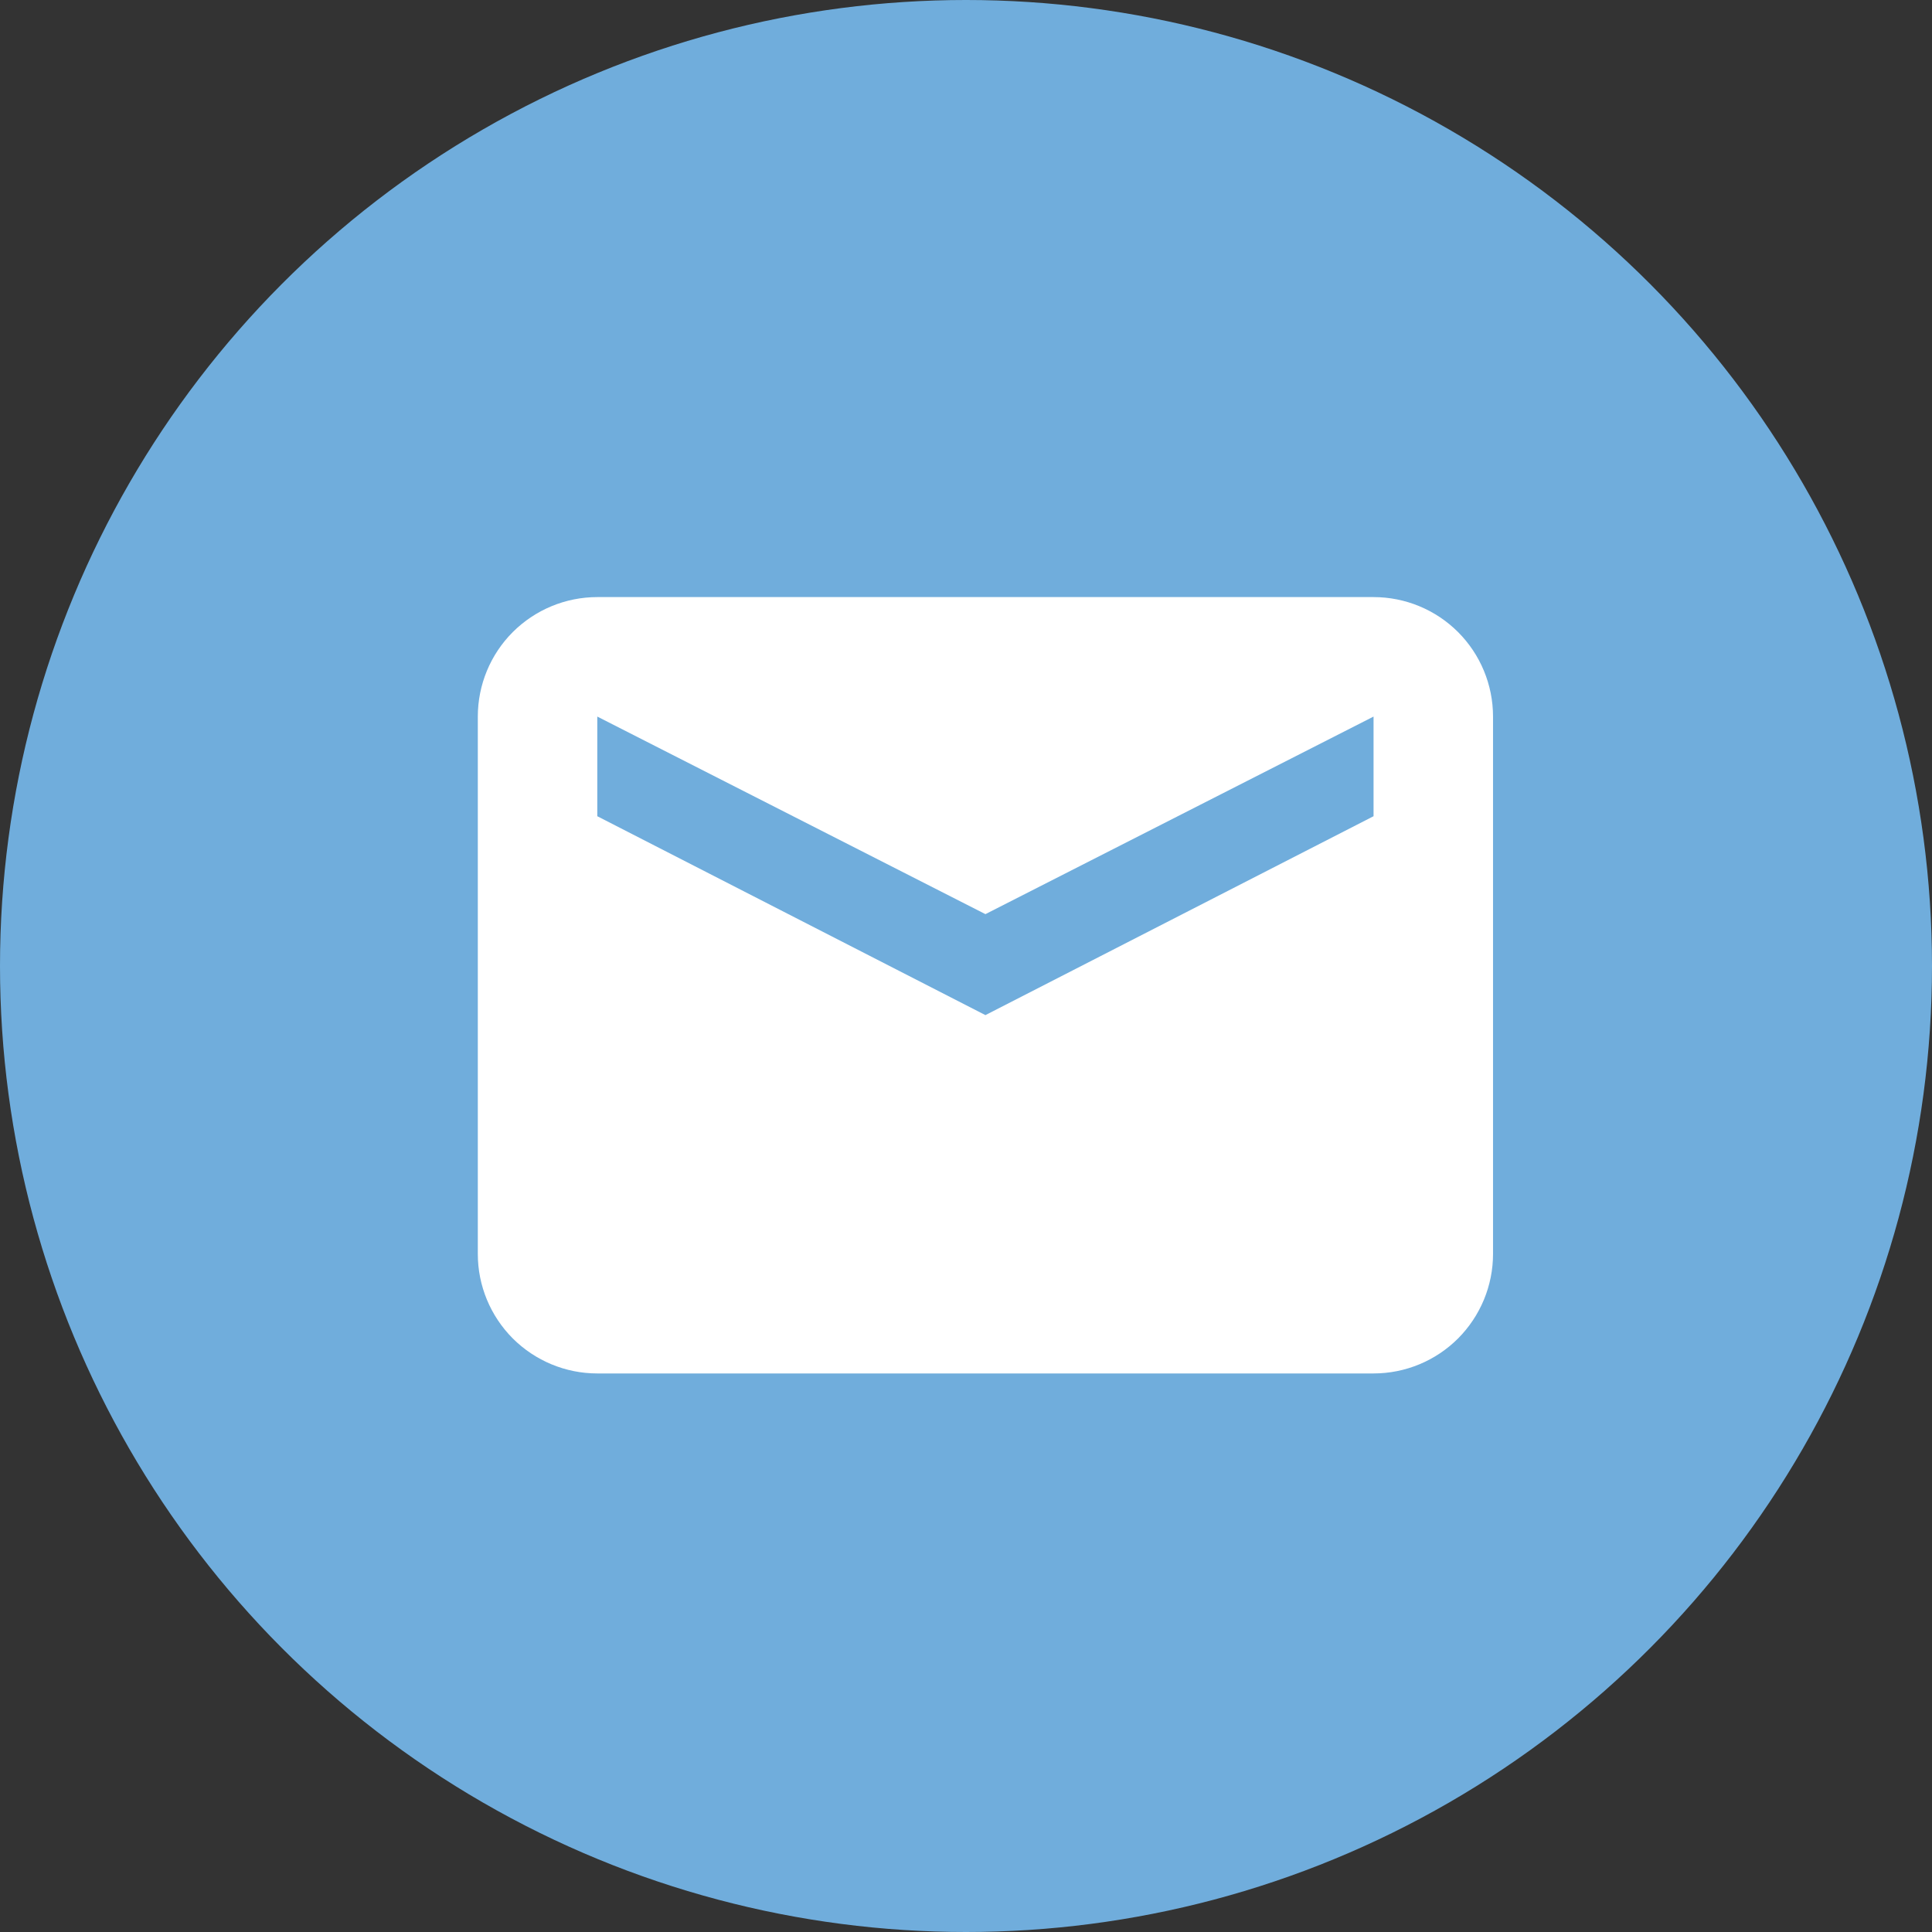
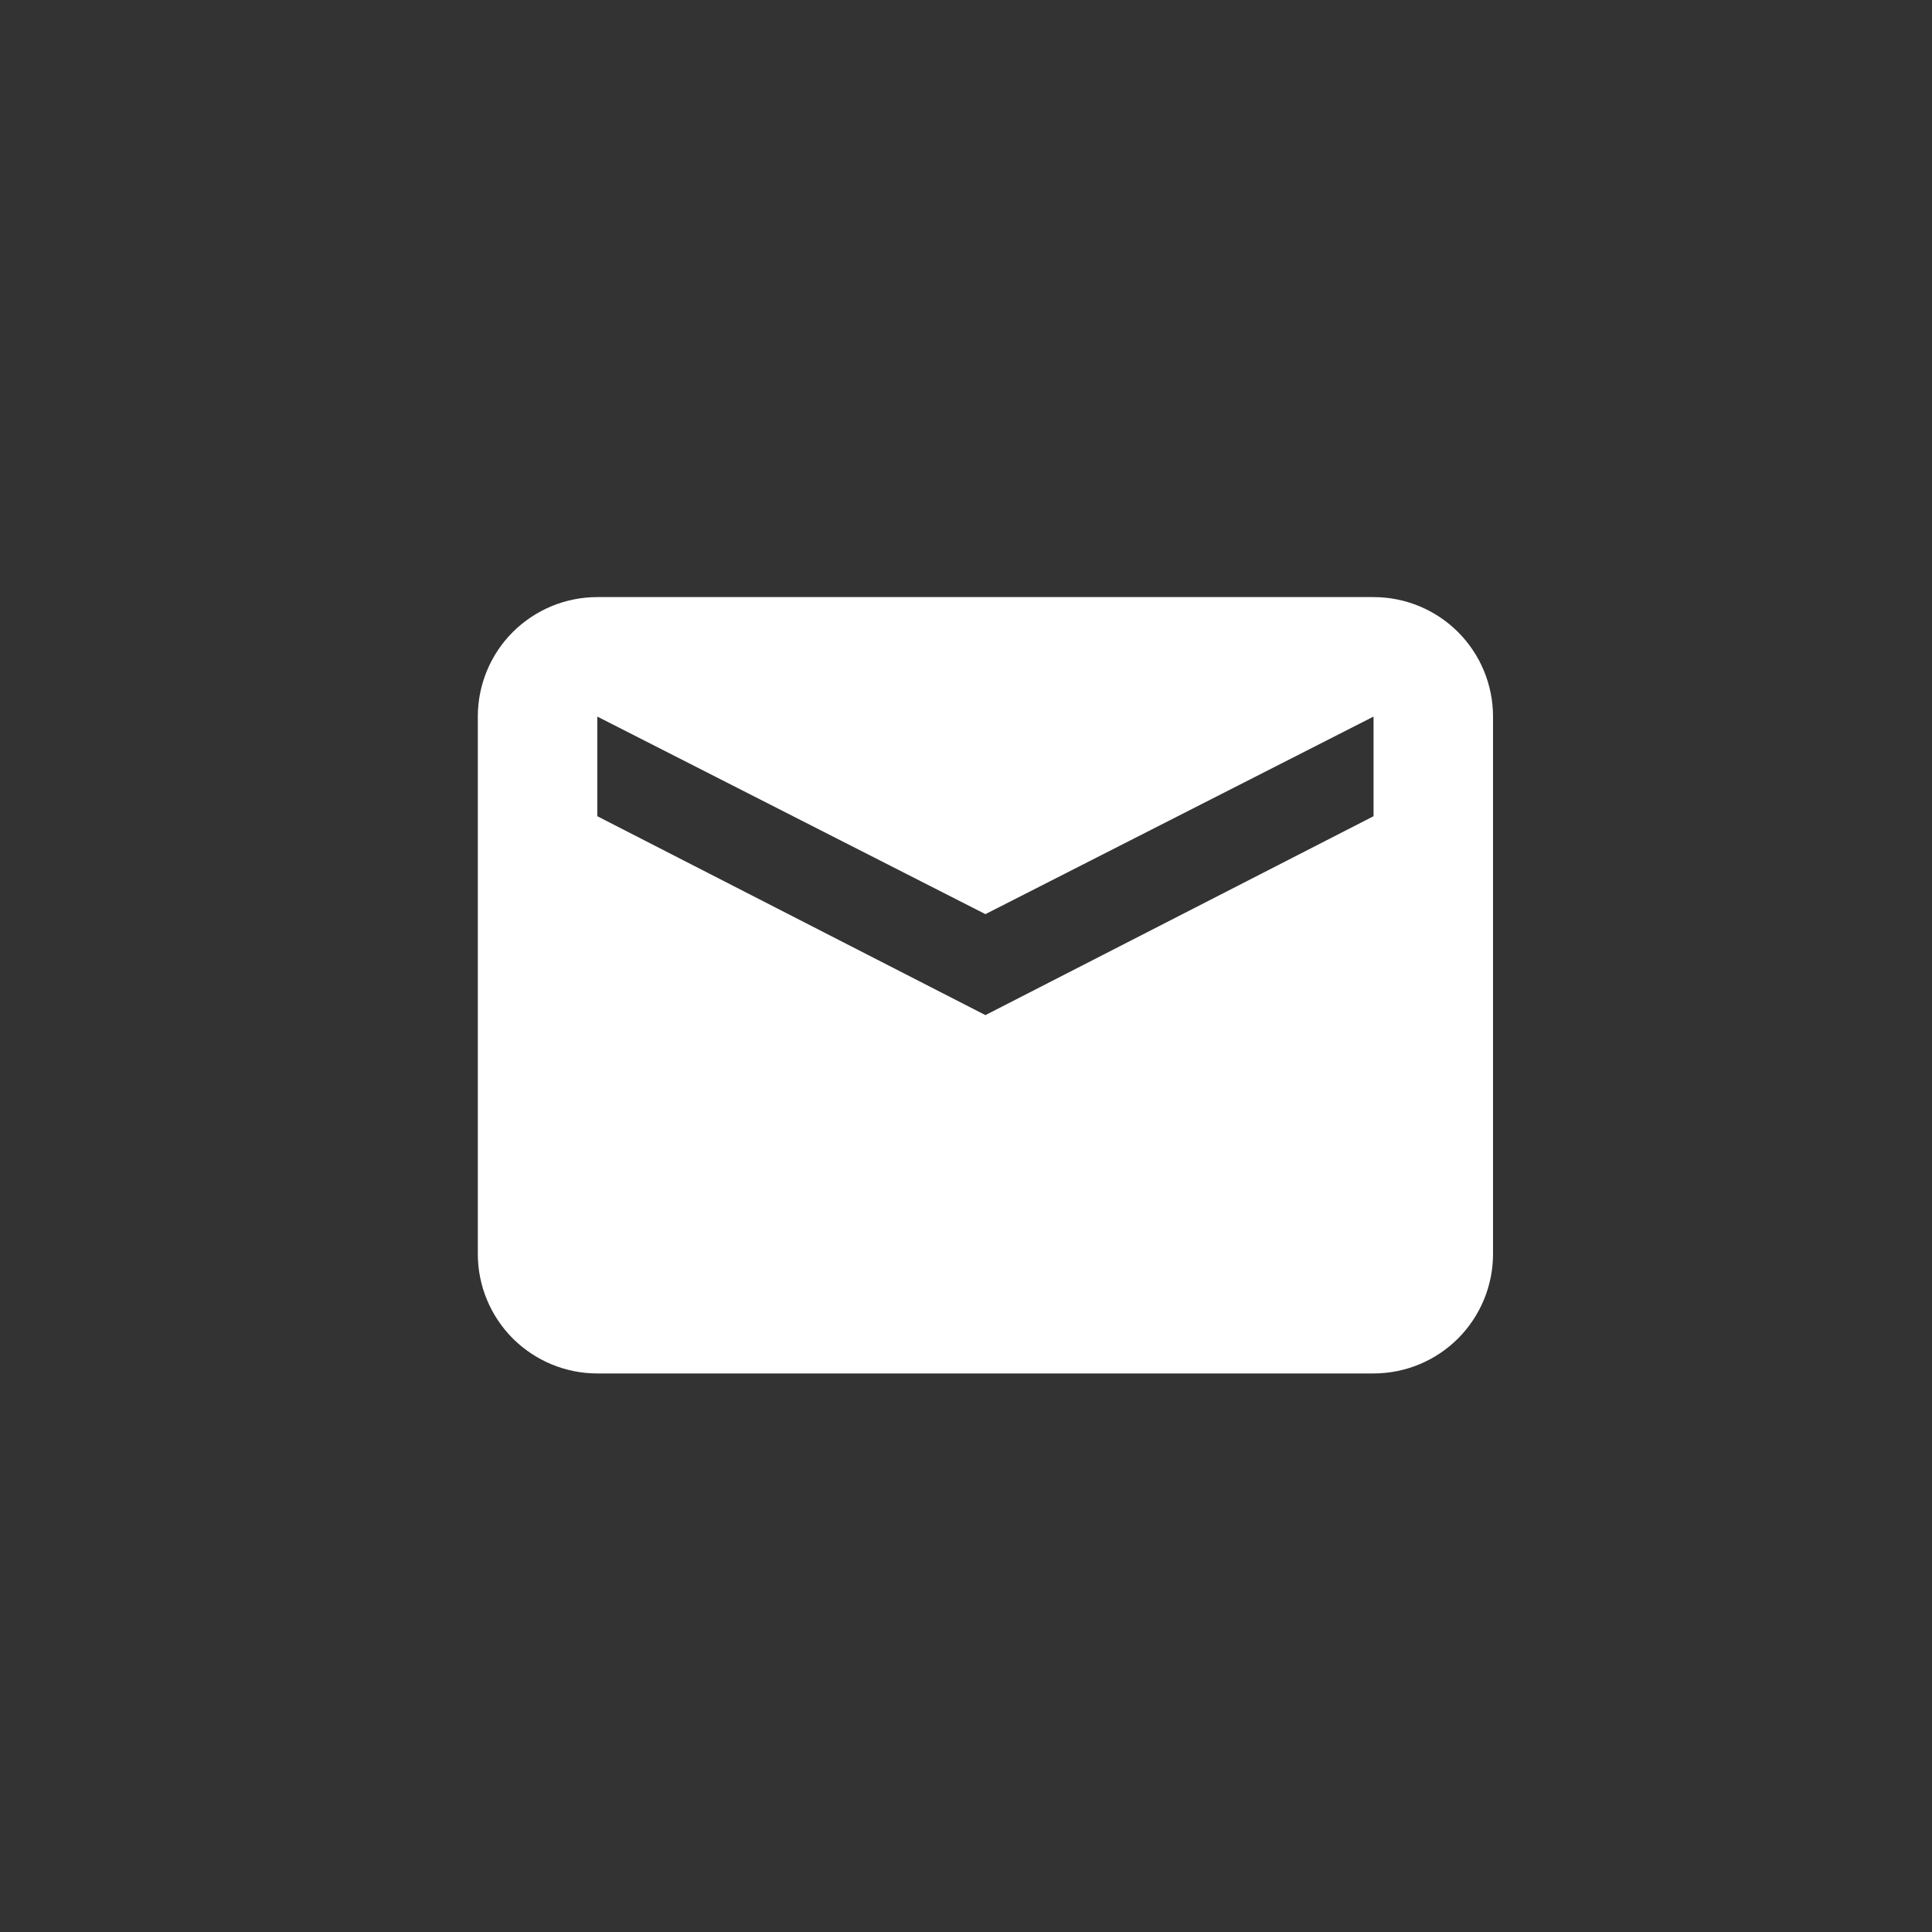
<svg xmlns="http://www.w3.org/2000/svg" width="19" height="19" viewBox="0 0 19 19" fill="none">
  <rect x="0" y="0" width="19" height="19" fill="#333333" stroke="none" />
-   <circle cx="9.5" cy="9.5" r="9.5" fill="#70ADDC" />
  <path d="M5.874 5.872H13.508C13.82 5.872 14.119 5.996 14.339 6.216C14.559 6.436 14.683 6.735 14.683 7.047V12.332C14.683 12.644 14.559 12.942 14.339 13.163C14.119 13.383 13.82 13.507 13.508 13.507H5.874C5.562 13.507 5.264 13.383 5.043 13.163C4.823 12.942 4.699 12.644 4.699 12.332V7.047C4.699 6.735 4.823 6.436 5.043 6.216C5.264 5.996 5.562 5.872 5.874 5.872ZM13.508 8.027V7.047L9.691 8.99L5.874 7.047V8.027L9.691 9.983L13.508 8.027Z" fill="white" />
</svg>